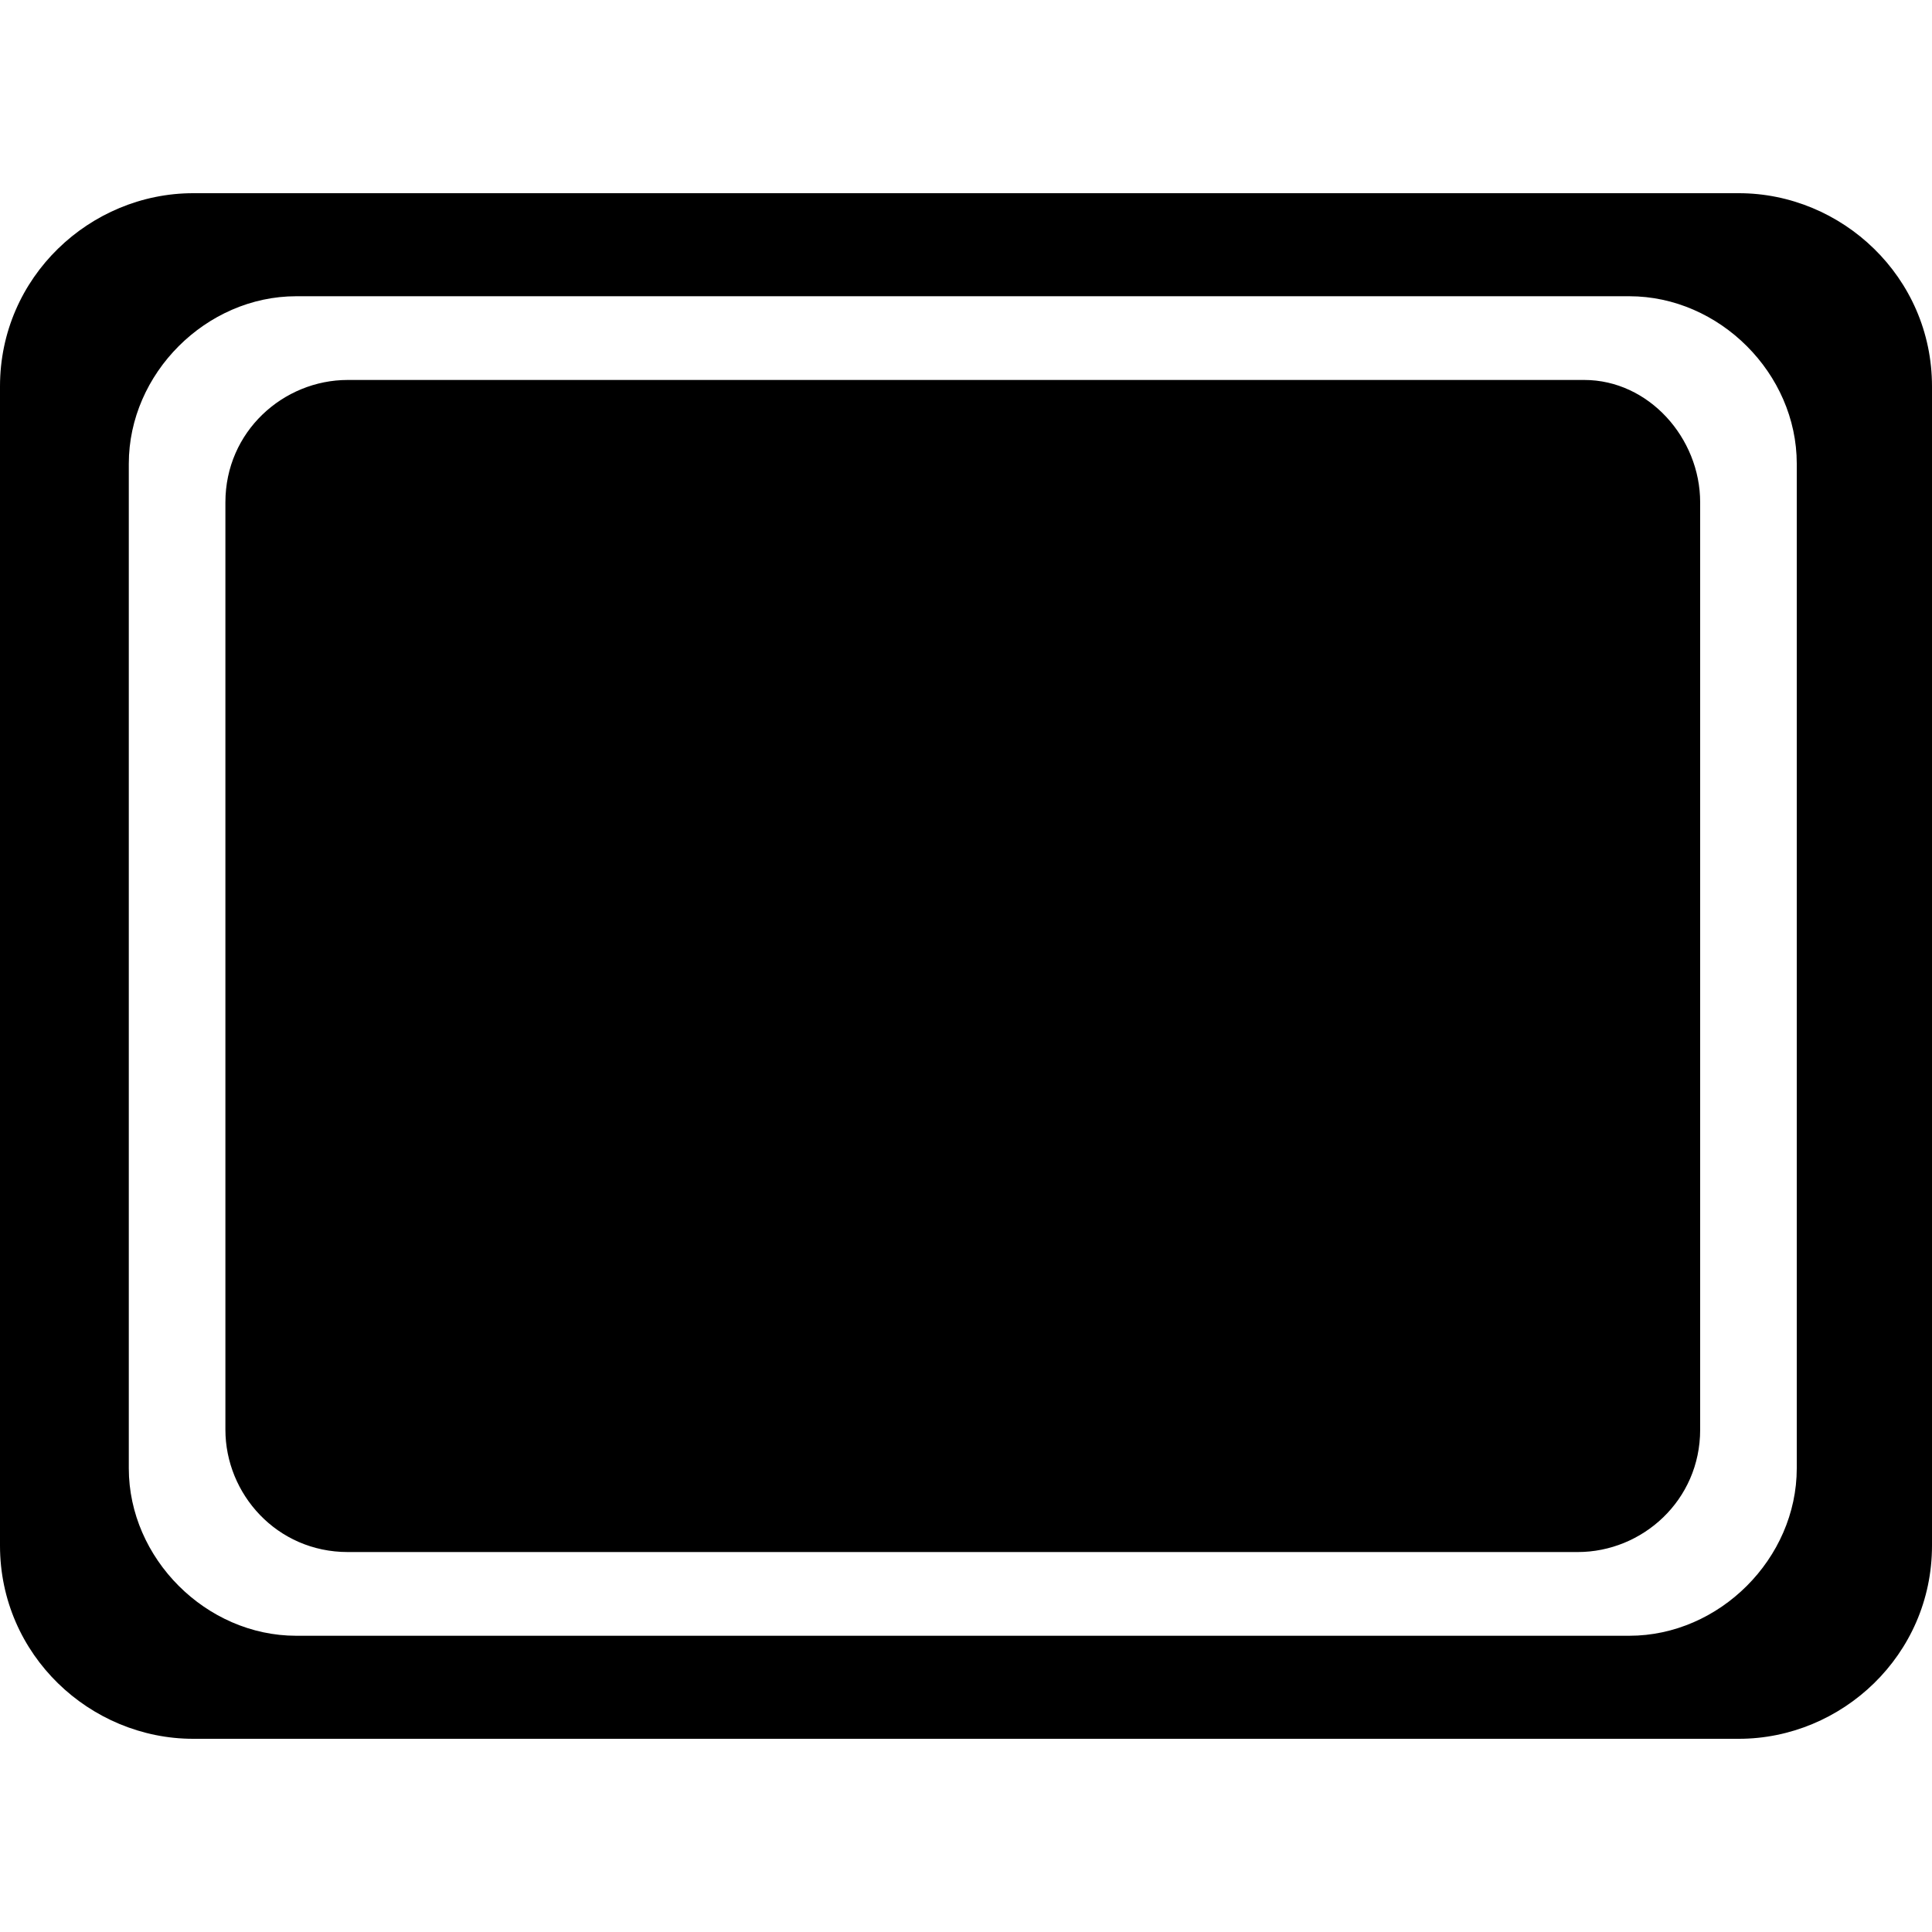
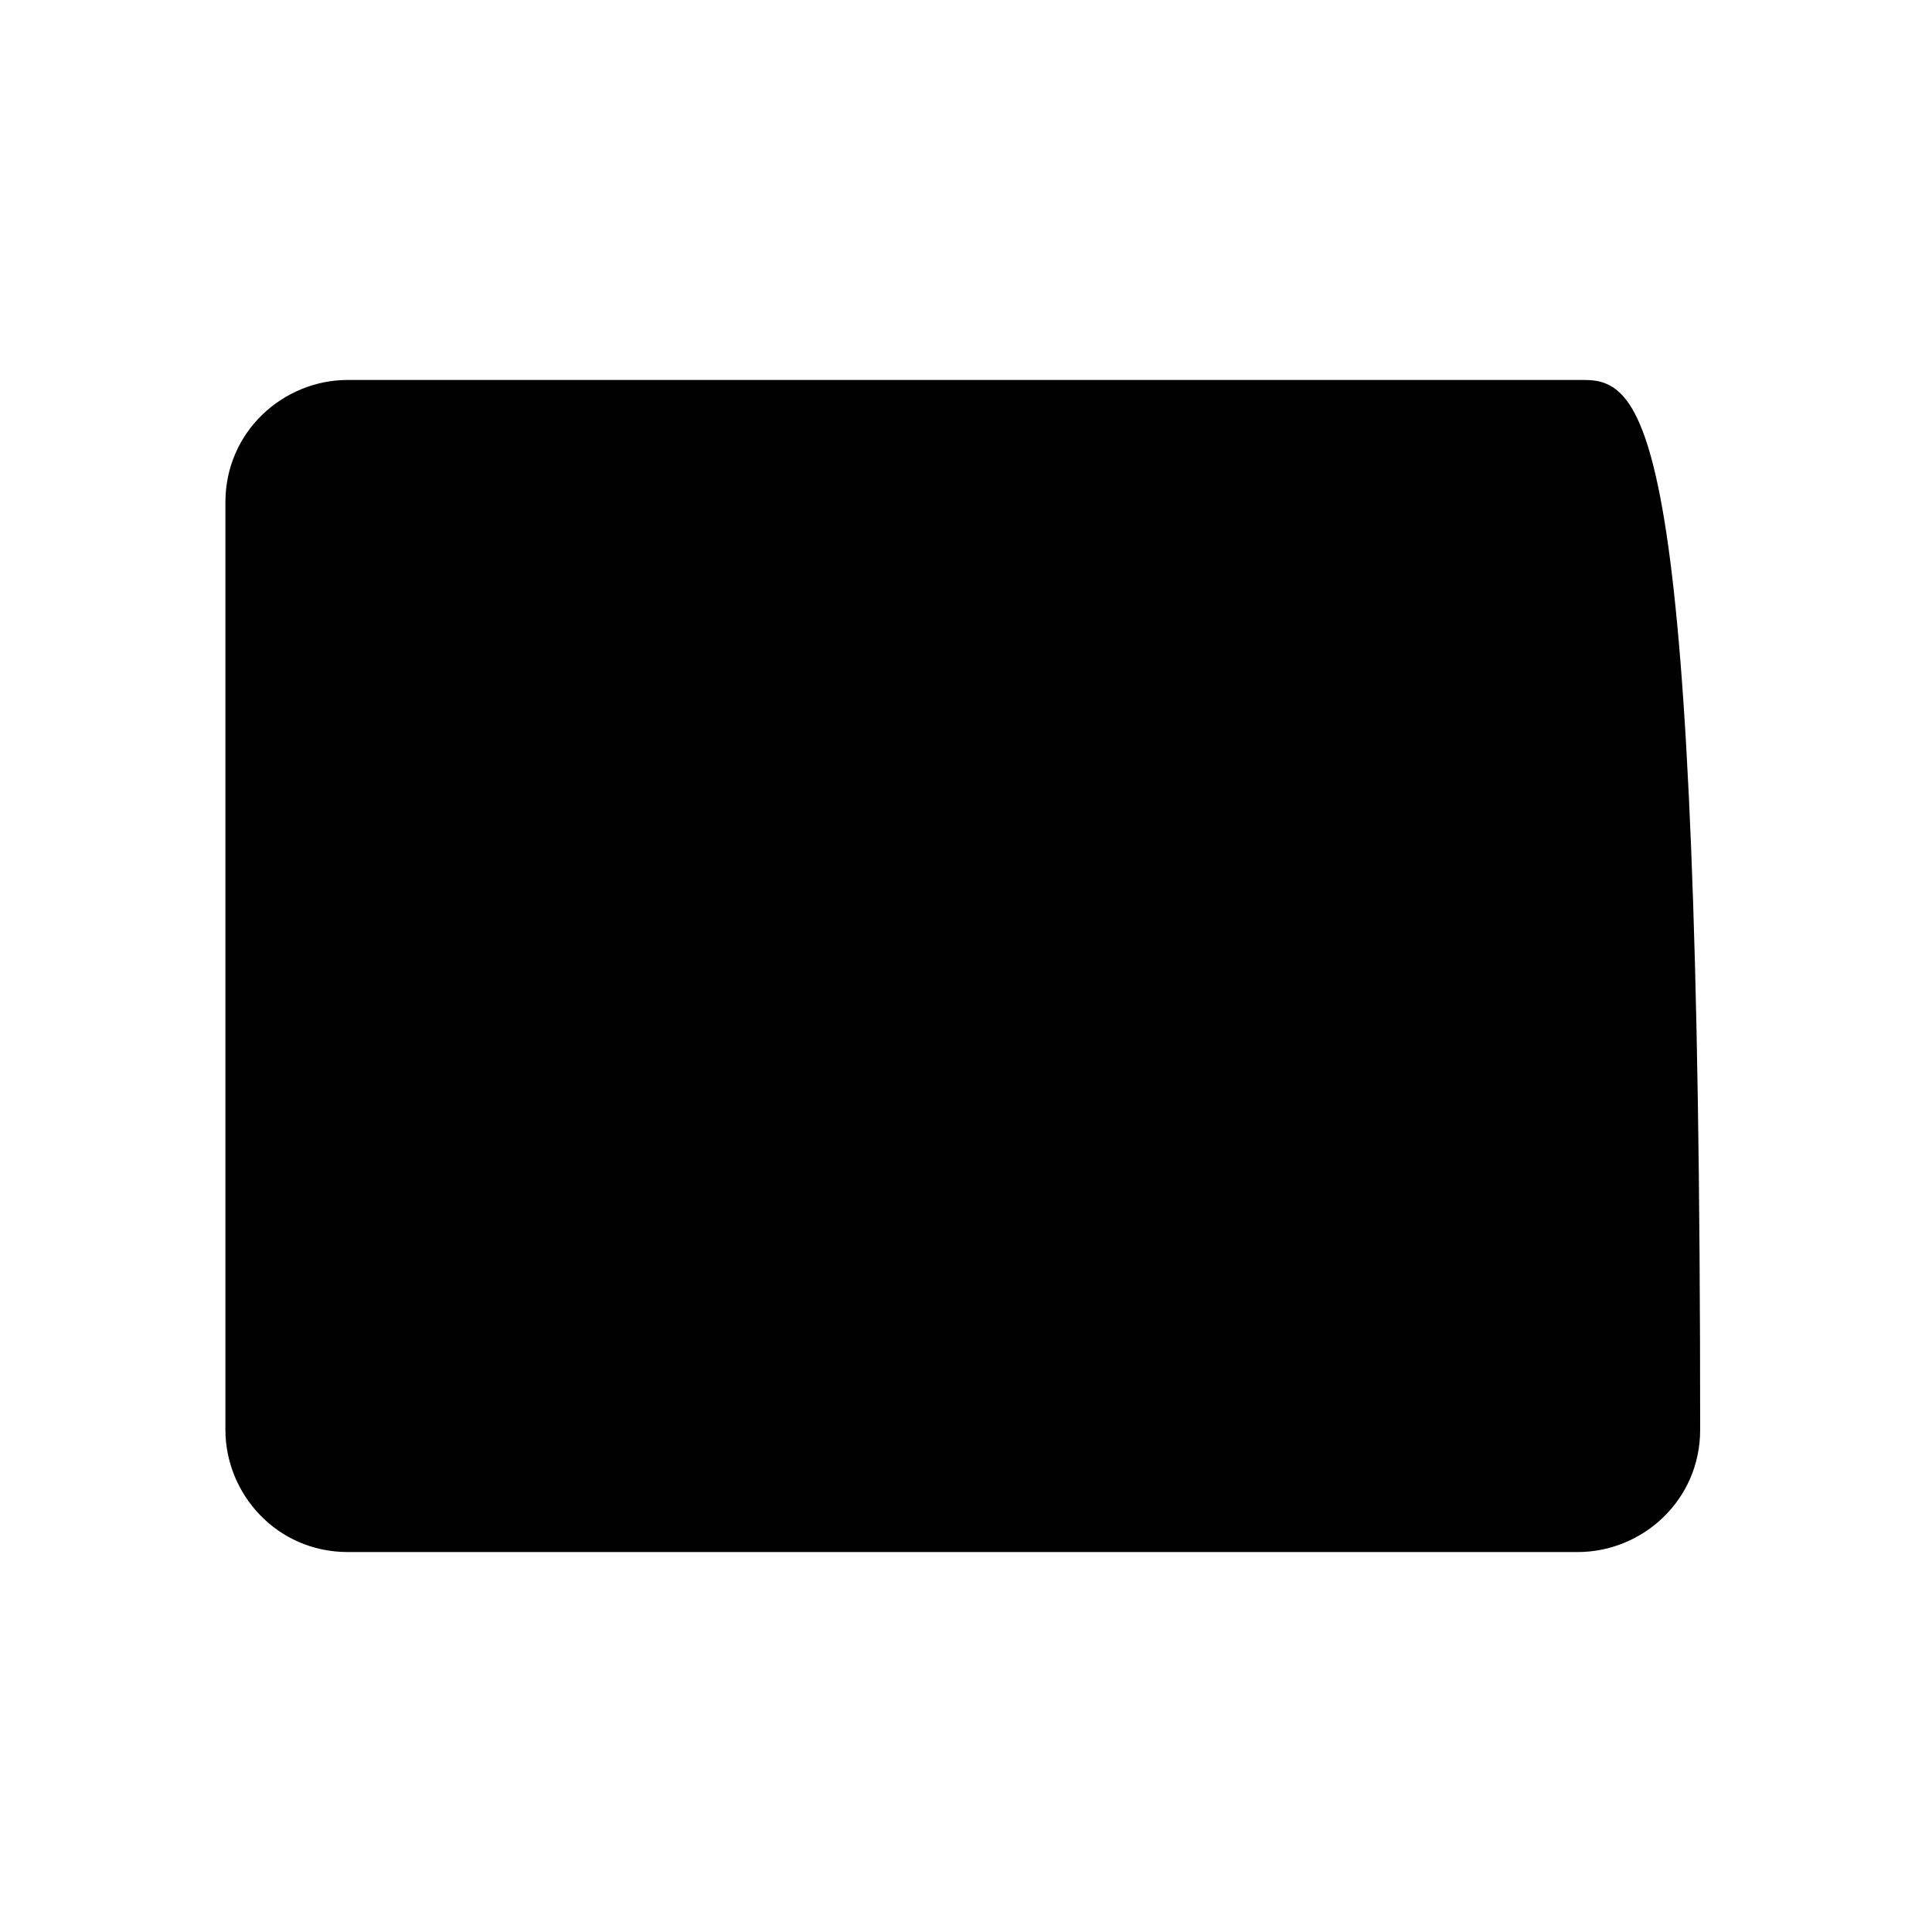
<svg xmlns="http://www.w3.org/2000/svg" version="1.1" id="Capa_1" x="0px" y="0px" viewBox="0 0 30 24" style="enable-background:new 0 0 30 24;" xml:space="preserve" width="24px" heigth="24px">
  <g>
-     <path d="M27,0H3C1.4,0,0,1.3,0,3v18c0,1.7,1.4,3,3,3h24c1.6,0,3-1.3,3-3V3C30,1.3,28.6,0,27,0z M27.9,19.8c0,1.4-1.2,2.6-2.6,2.6   H4.6c-1.4,0-2.6-1.2-2.6-2.6V4.2c0-1.4,1.2-2.6,2.6-2.6h20.7c1.4,0,2.6,1.2,2.6,2.6V19.8z" />
-     <path d="M24.6,2.9H5.4c-1,0-1.9,0.8-1.9,1.9v14.4c0,1,0.8,1.9,1.9,1.9h19.1c1,0,1.9-0.8,1.9-1.9V4.8C26.4,3.8,25.6,2.9,24.6,2.9z" />
+     <path d="M24.6,2.9H5.4c-1,0-1.9,0.8-1.9,1.9v14.4c0,1,0.8,1.9,1.9,1.9h19.1c1,0,1.9-0.8,1.9-1.9C26.4,3.8,25.6,2.9,24.6,2.9z" />
  </g>
</svg>